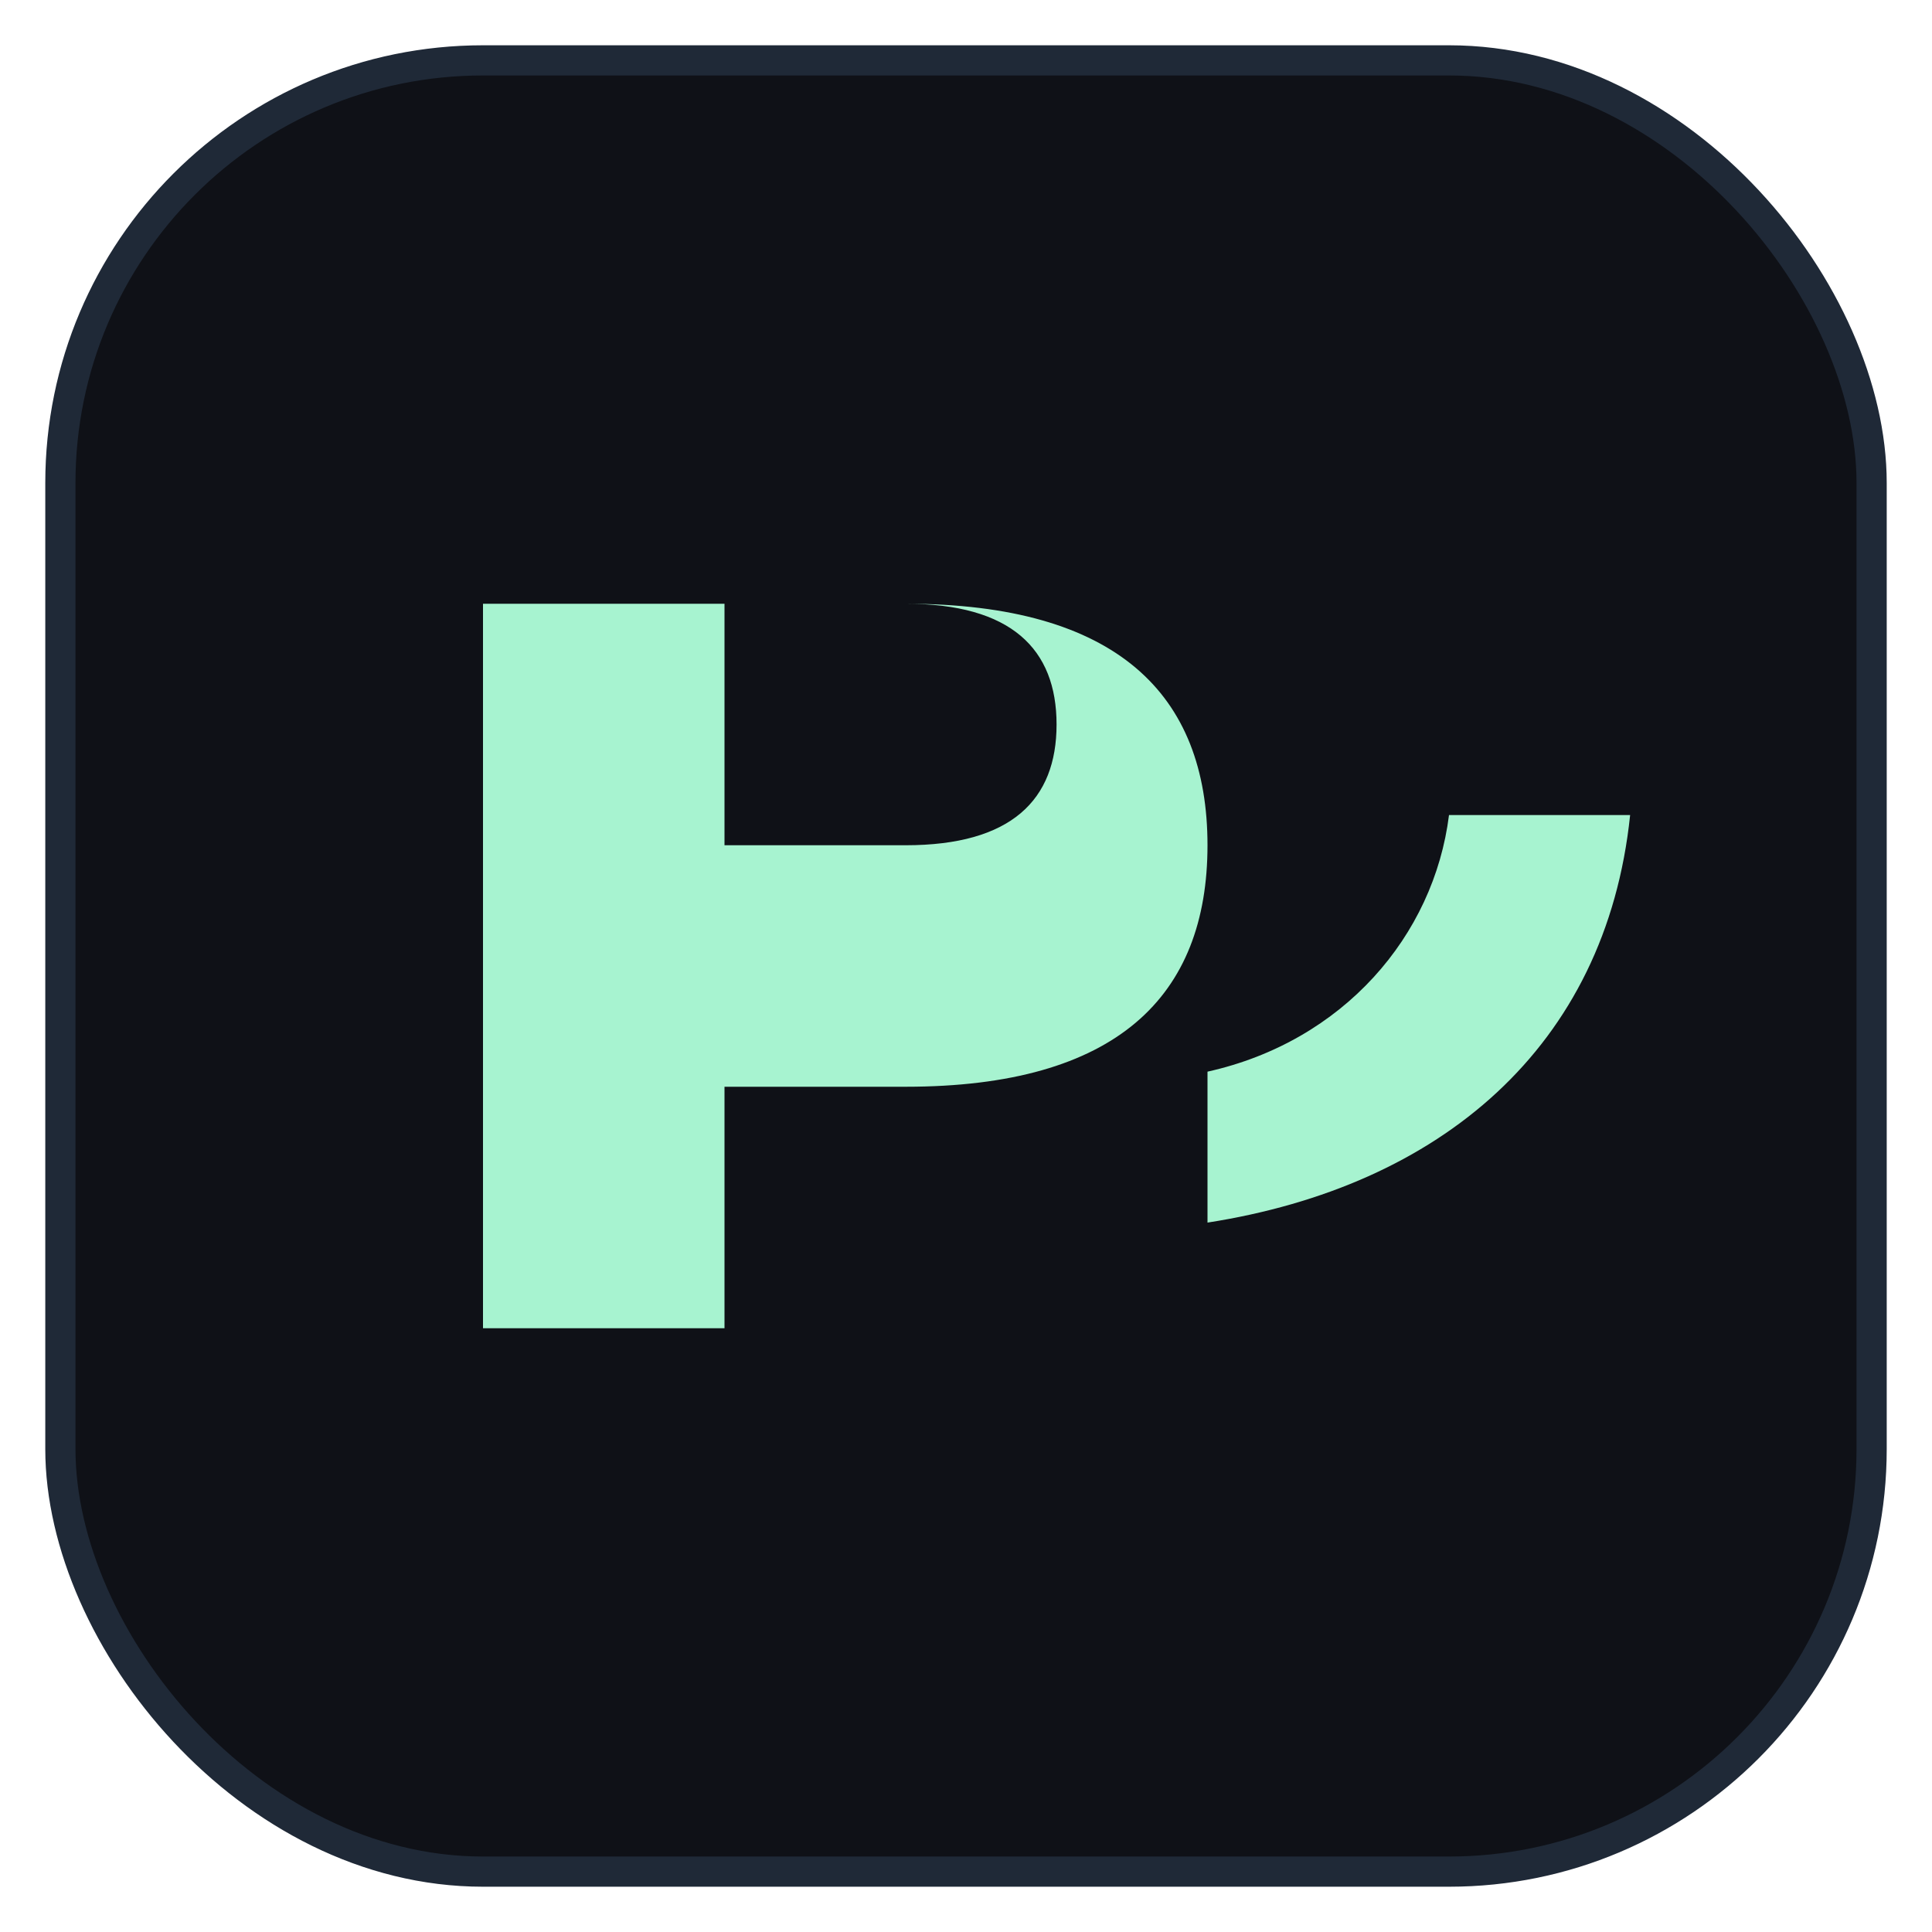
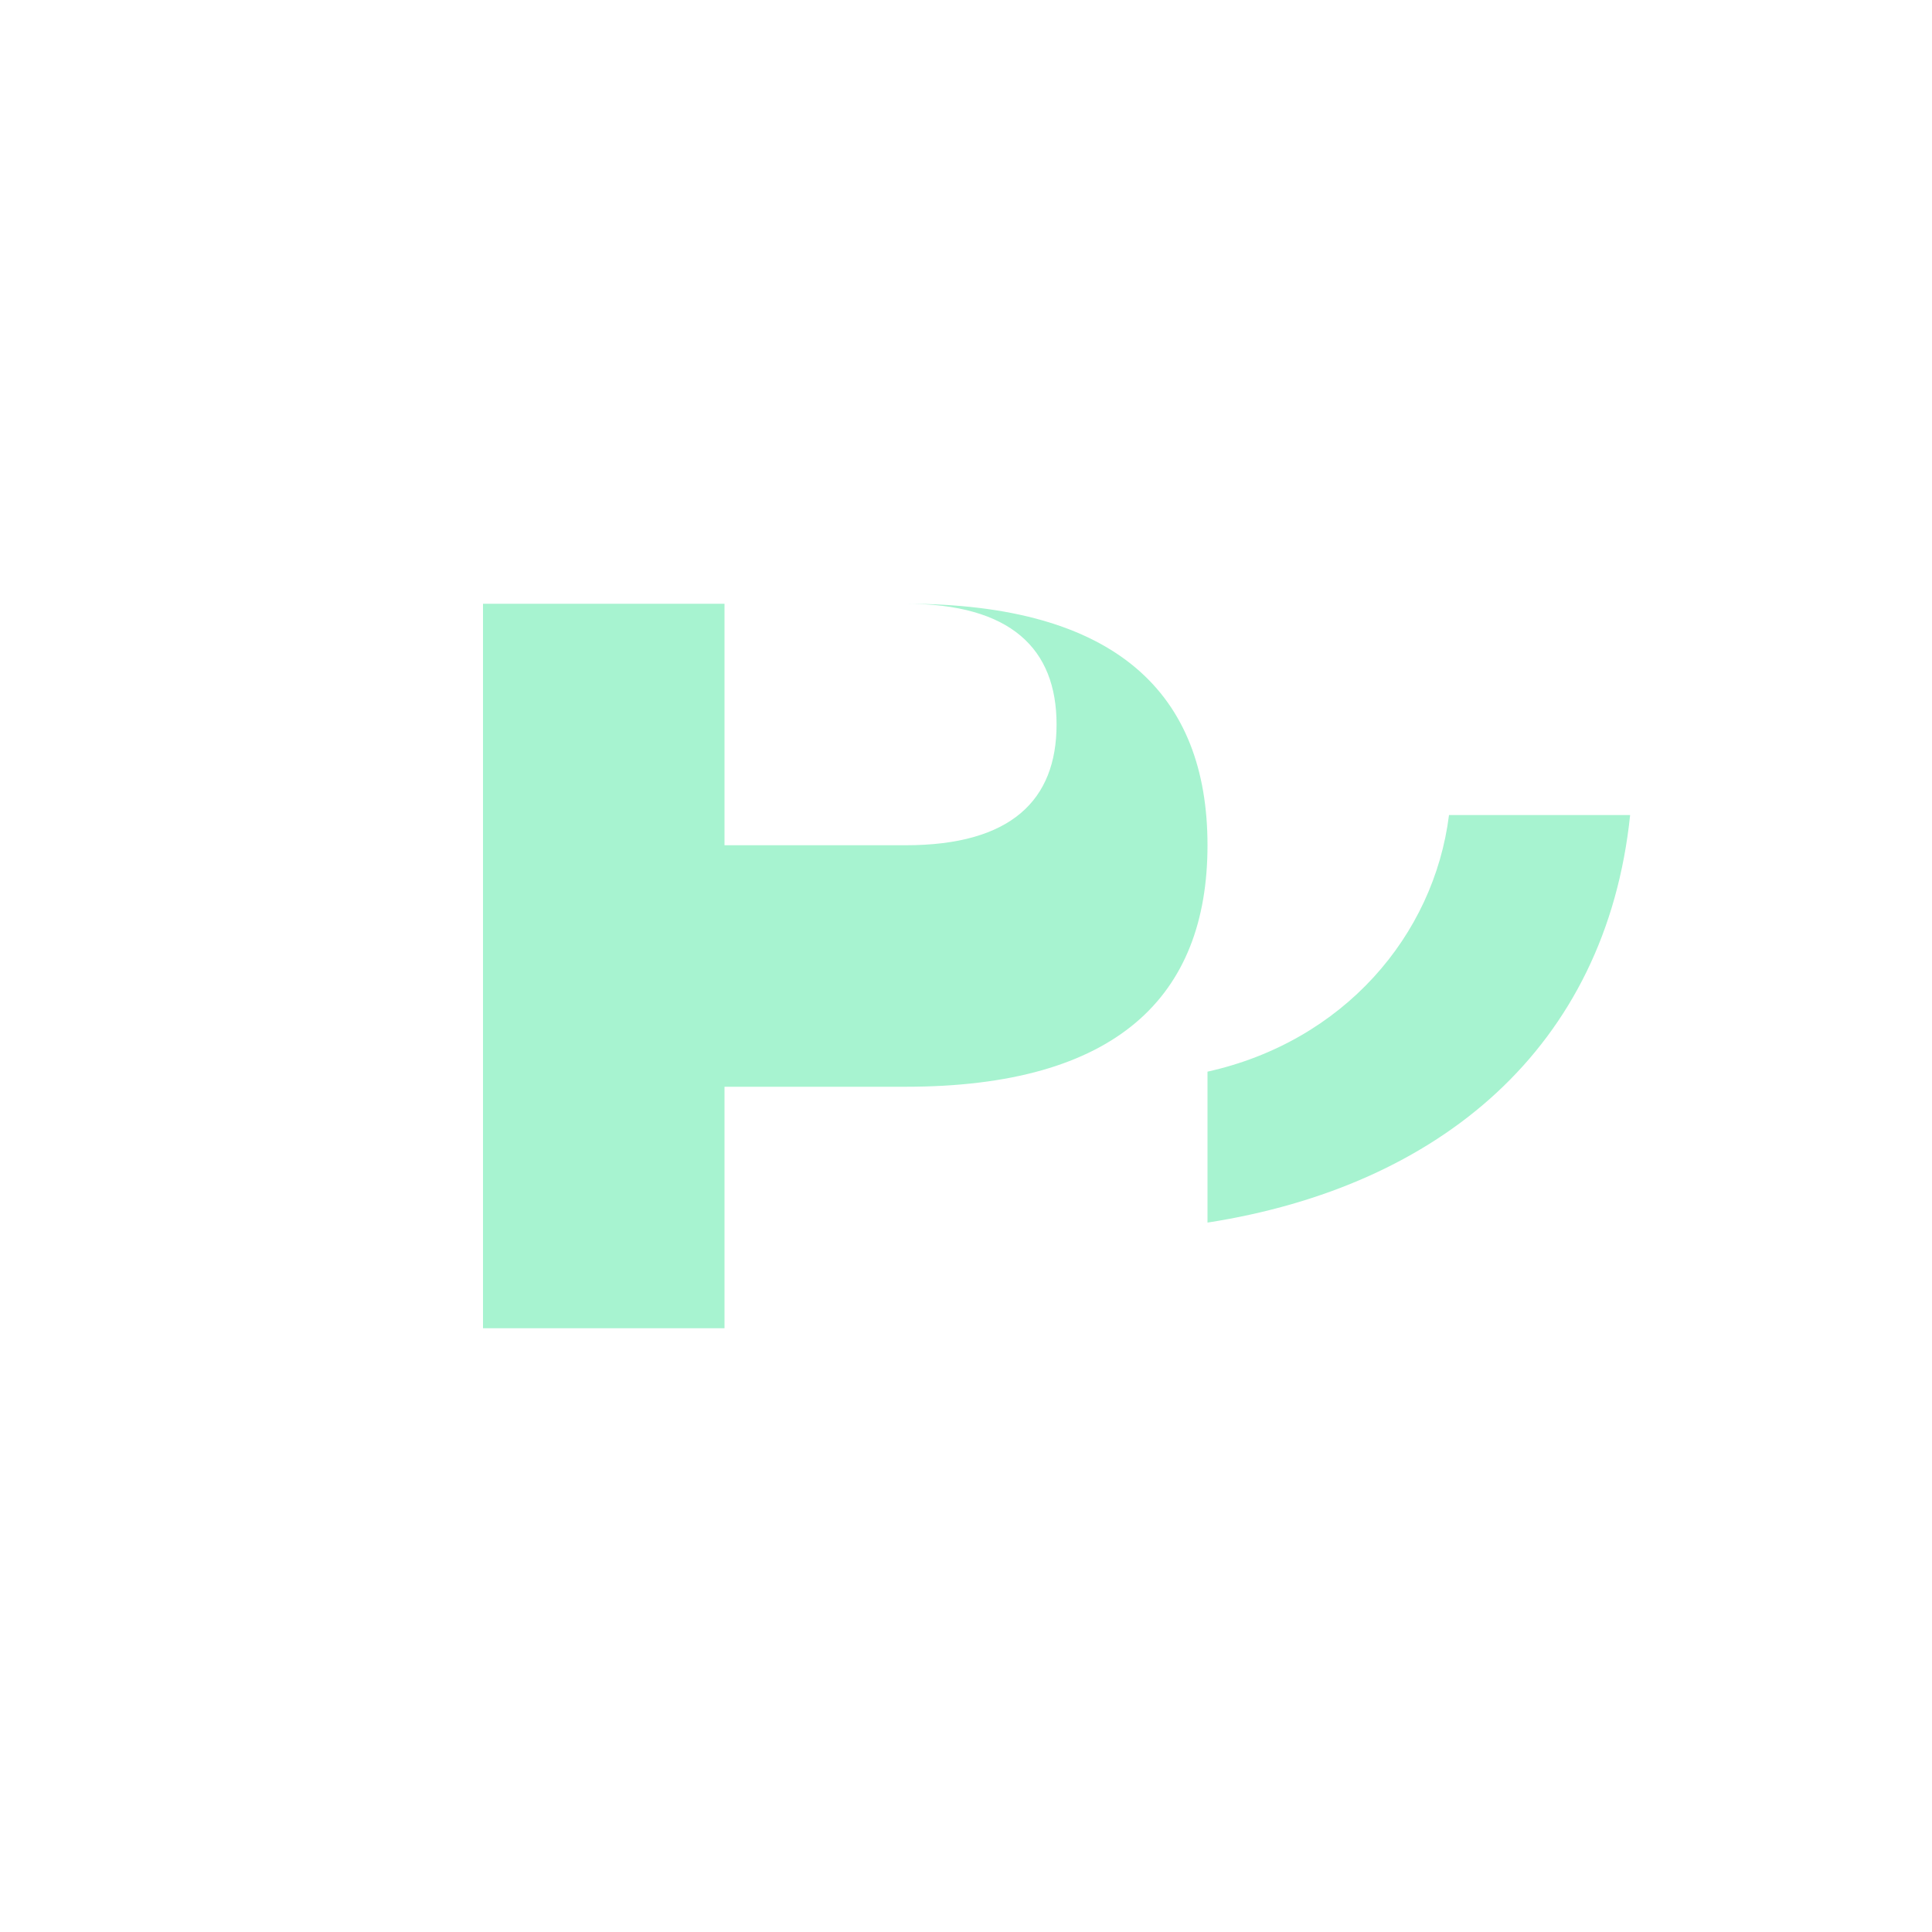
<svg xmlns="http://www.w3.org/2000/svg" viewBox="0 0 64 64" role="img" aria-label="Phillip Roberts logo">
-   <rect x="2" y="2" width="60" height="60" rx="14" fill="#0f1117" stroke="#1f2937" />
  <path d="M16 44V20h14c7 0 10 3 10 8s-3 8-10 8H24v8h-8Zm8-16h6c3.5 0 5-1.5 5-4s-1.5-4-5-4h-6v8Zm16 16V35.5c4.5-1 7.5-4.5 8-8.5h6c-.8 7.7-6.3 12.3-14 13.5V44h-6Z" fill="#a7f3d0" />
</svg>